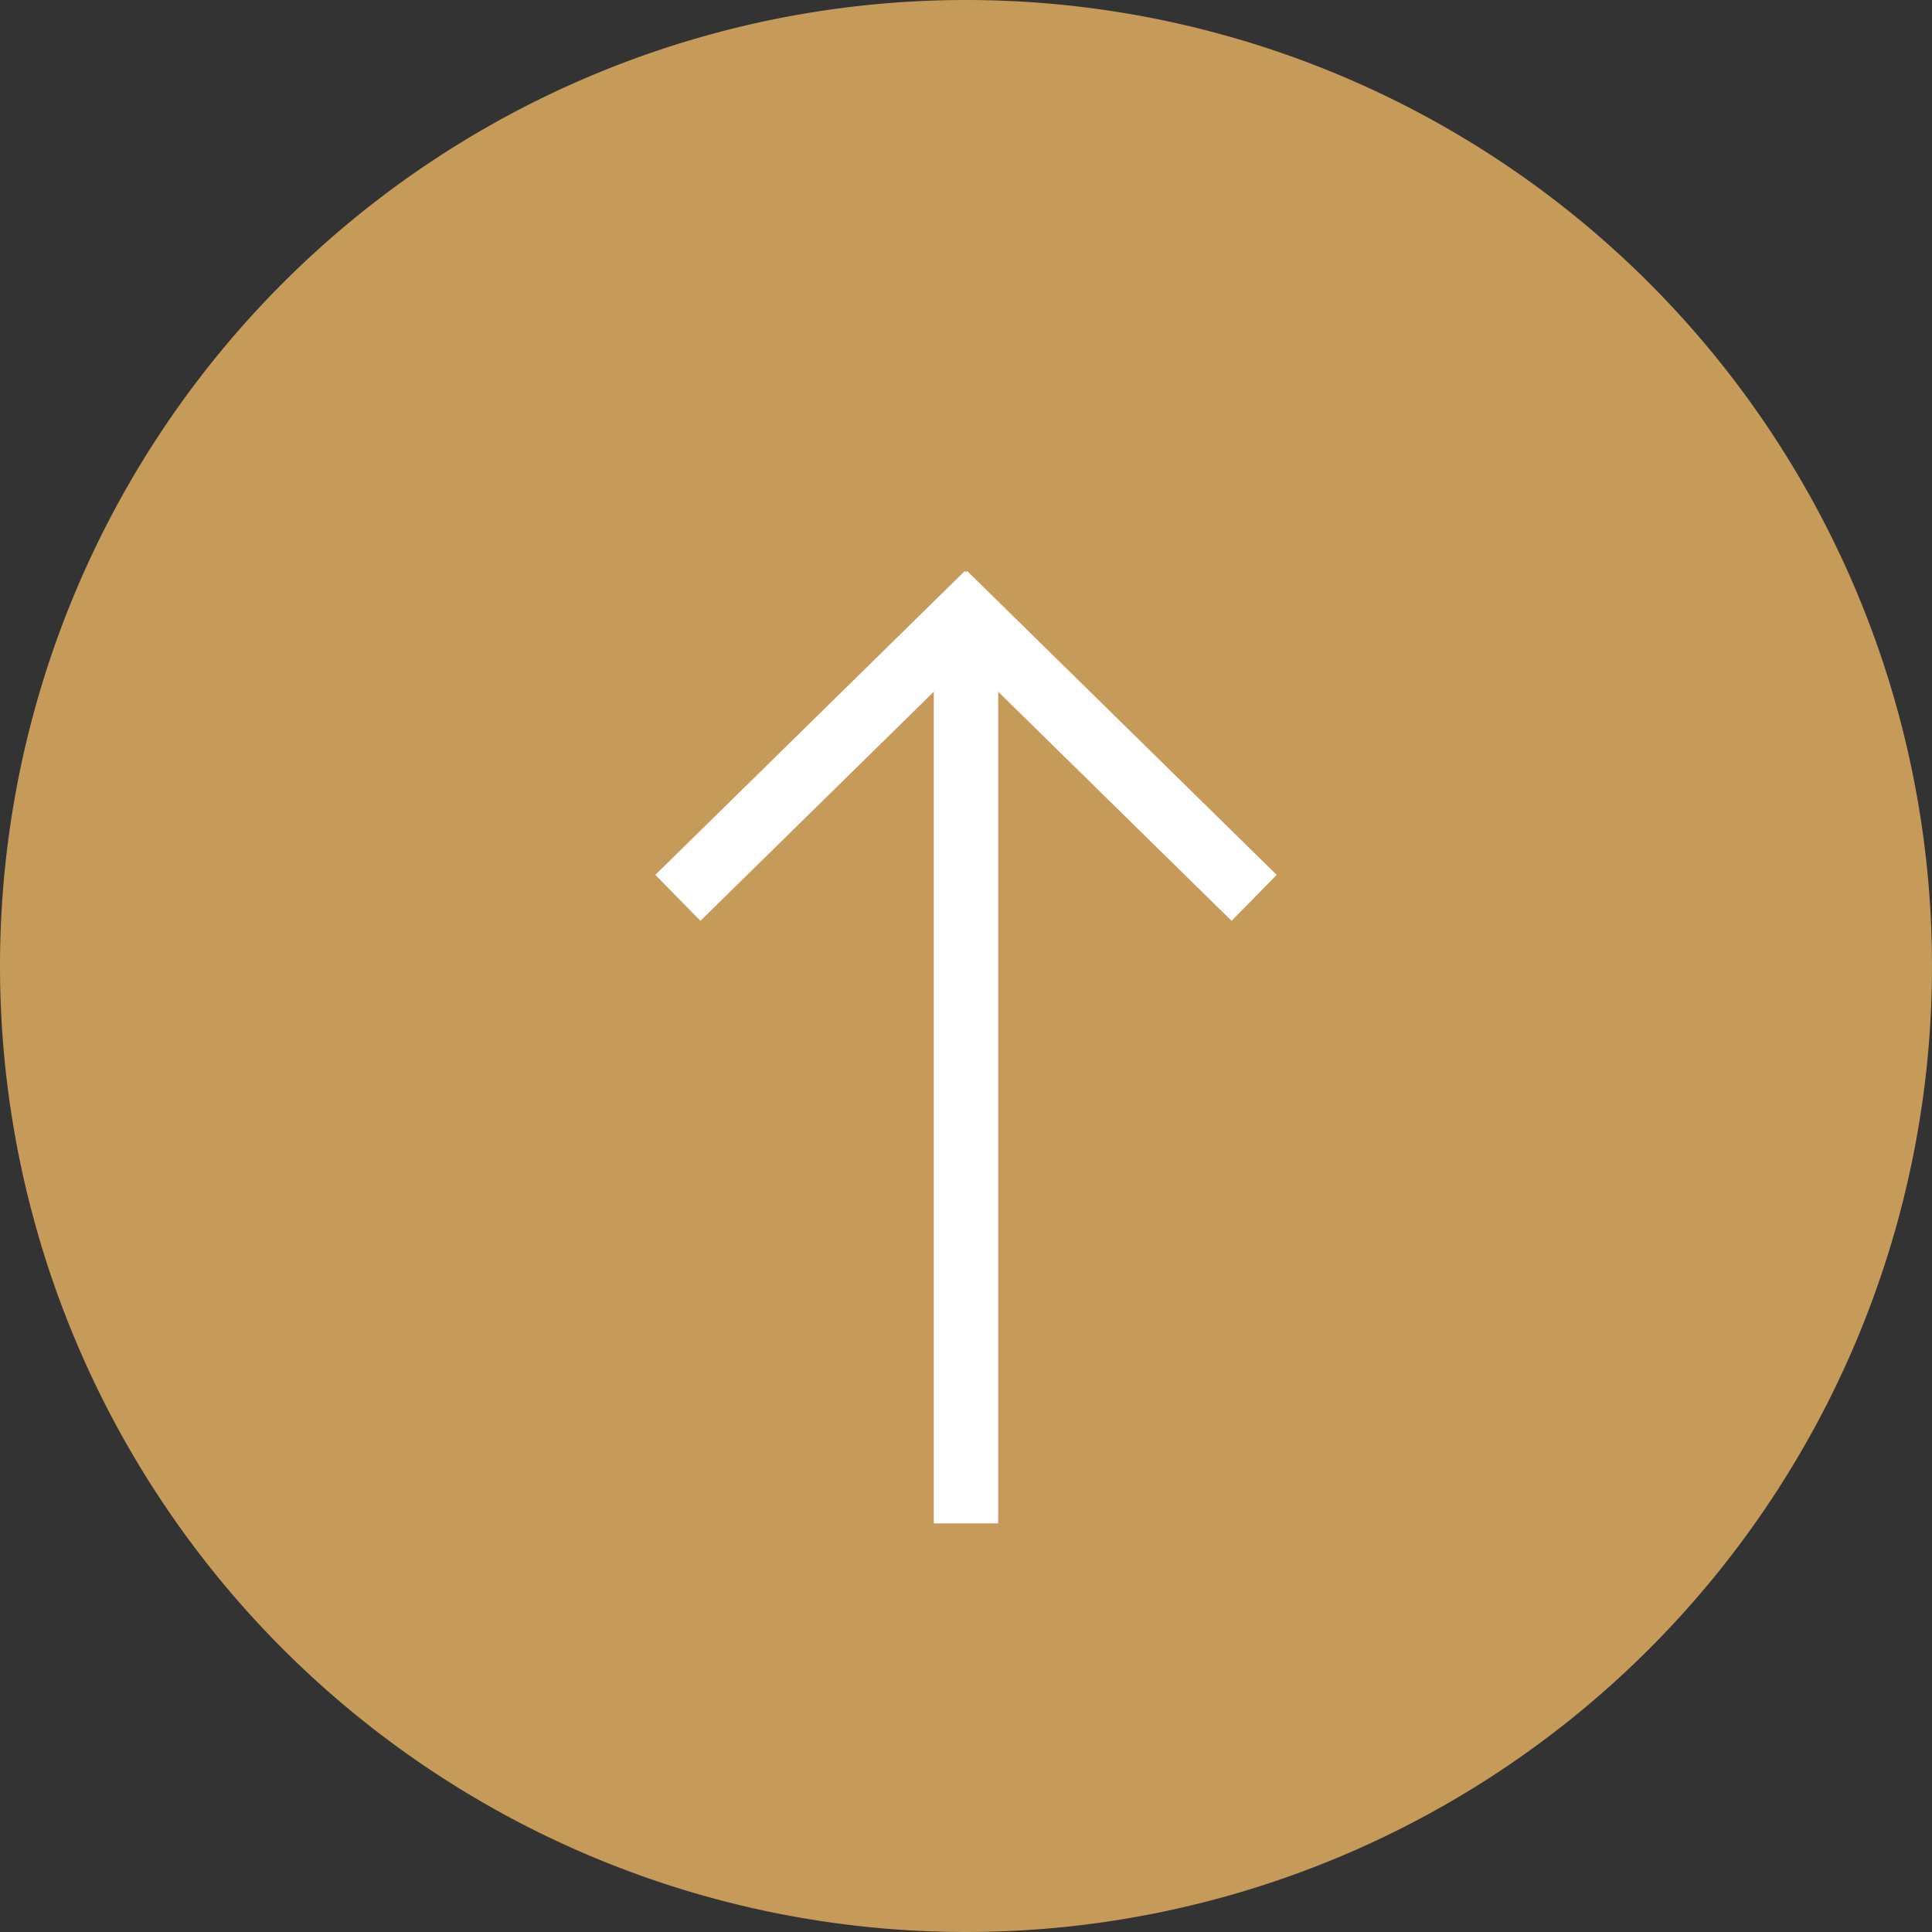
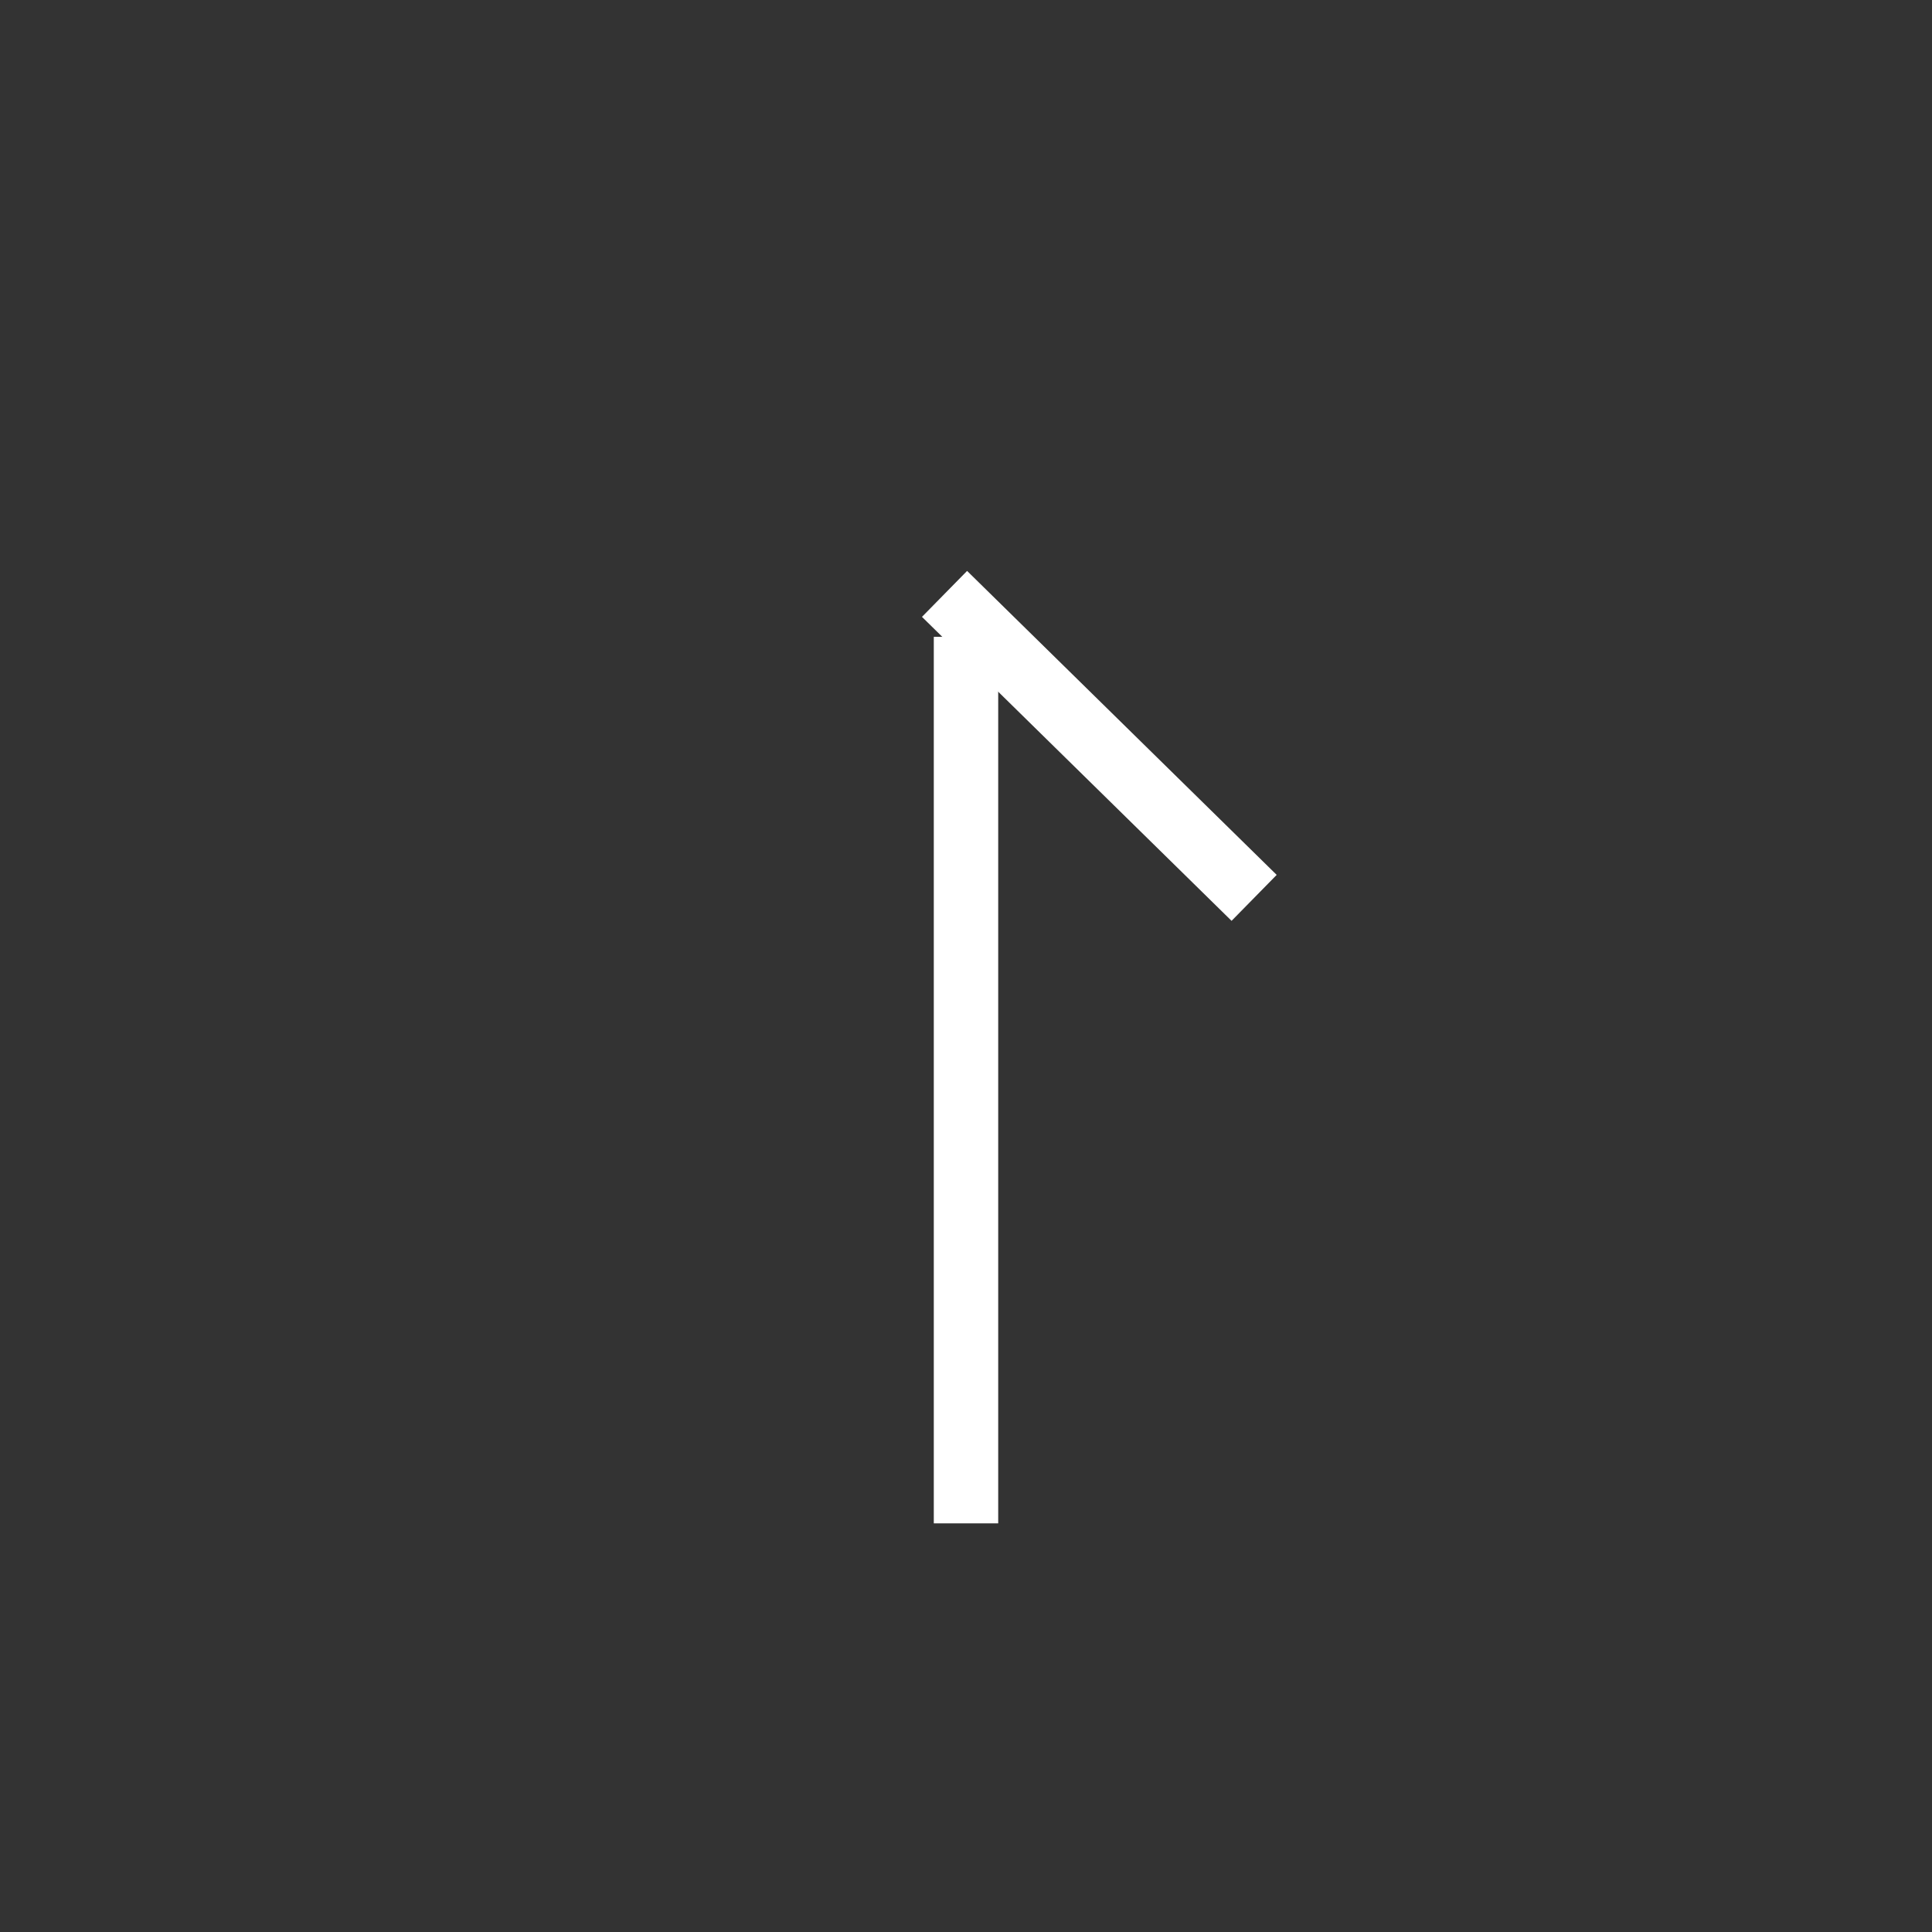
<svg xmlns="http://www.w3.org/2000/svg" width="45" height="45" viewBox="0 0 45 45">
  <rect x="0" y="0" width="45" height="45" fill="#333333" stroke="none" />
  <defs>
    <clipPath id="clip-path">
      <rect id="Rectangle_1009" data-name="Rectangle 1009" width="45" height="45" transform="translate(1845 4451.59)" fill="#fff" />
    </clipPath>
  </defs>
  <g id="Group_87352" data-name="Group 87352" transform="translate(-1844.861 -4451.793)">
-     <path id="Path_11893" data-name="Path 11893" d="M22.5,0A22.5,22.5,0,1,1,0,22.5,22.5,22.5,0,0,1,22.5,0Z" transform="translate(1844.861 4451.793)" fill="#c69a59" />
    <g id="Group_87006" data-name="Group 87006" transform="translate(-0.139 0.203)" clip-path="url(#clip-path)">
      <g id="Group_87058" data-name="Group 87058" transform="translate(-1.711 -1.867)">
        <path id="Path_6682" data-name="Path 6682" d="M1867.5,4488.939V4468.29" transform="translate(1.711)" fill="none" stroke="#fff" stroke-width="1.5" />
-         <path id="Path_6683" data-name="Path 6683" d="M1862,4475.37l7.211-7.08" transform="translate(0.5 -1)" fill="none" stroke="#fff" stroke-width="1.5" />
        <path id="Path_6684" data-name="Path 6684" d="M1874.711,4475.37l-7.211-7.08" transform="translate(1.211 -1)" fill="none" stroke="#fff" stroke-width="1.5" />
      </g>
    </g>
  </g>
</svg>